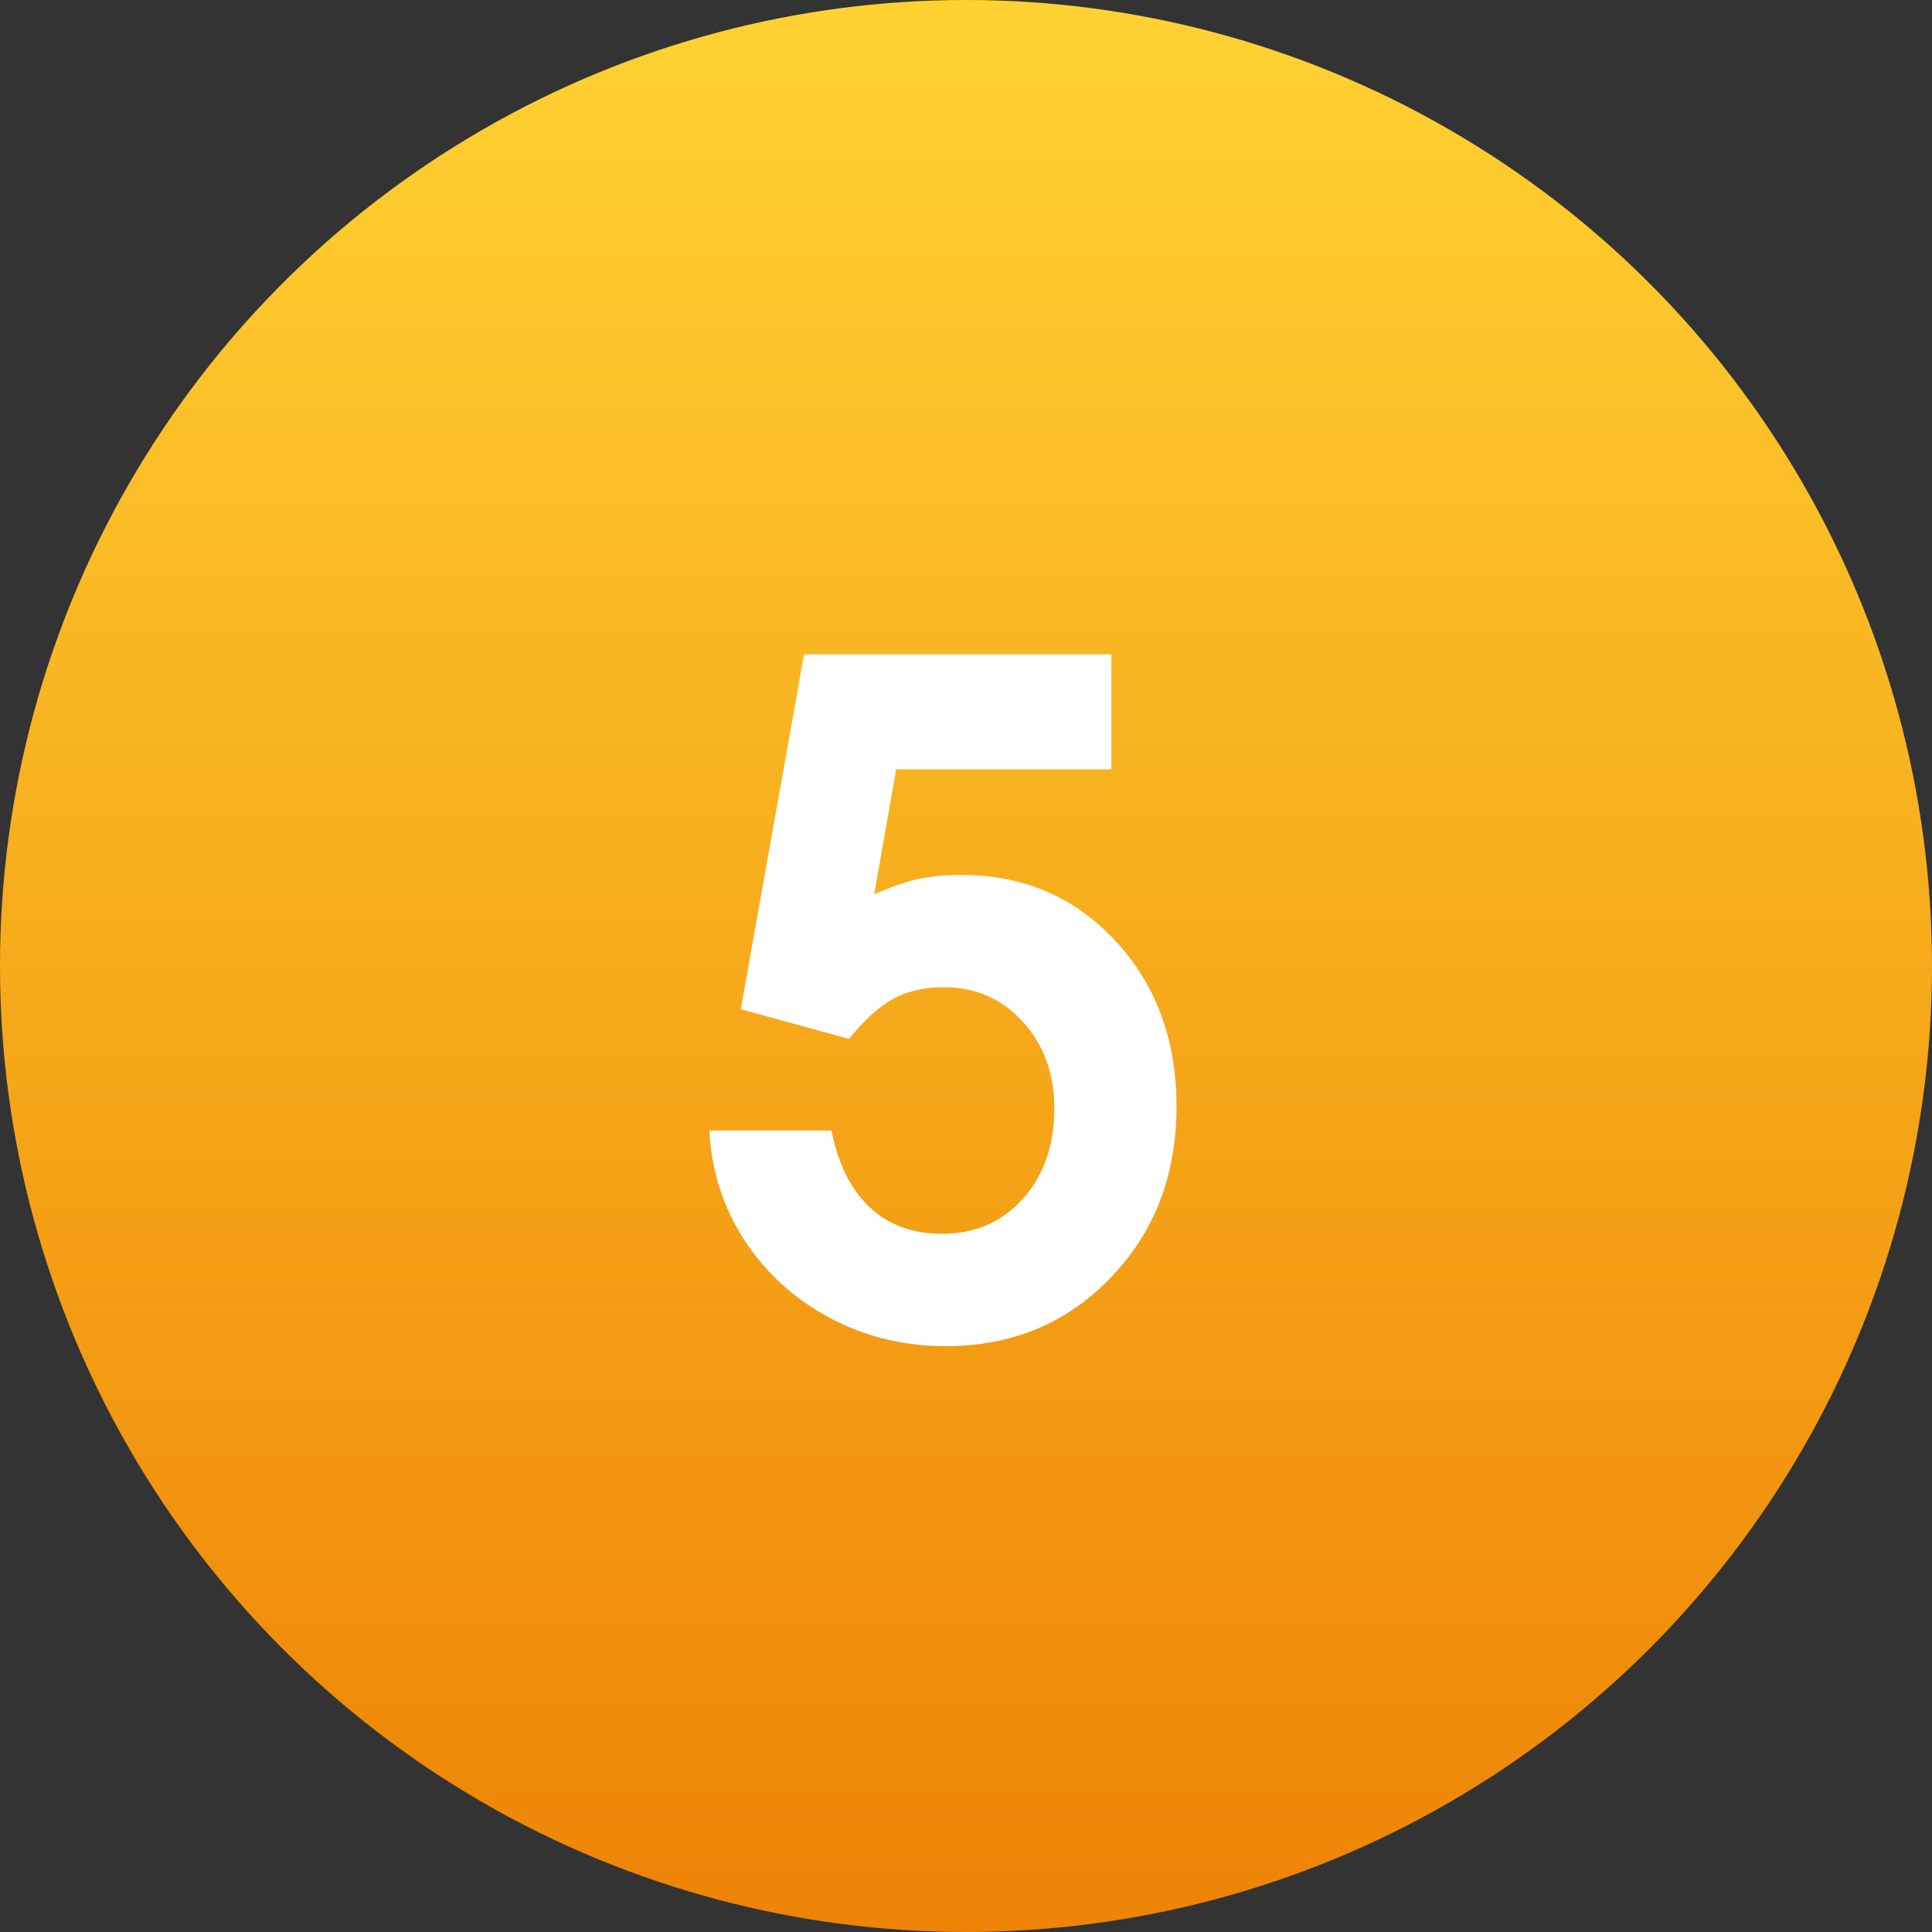
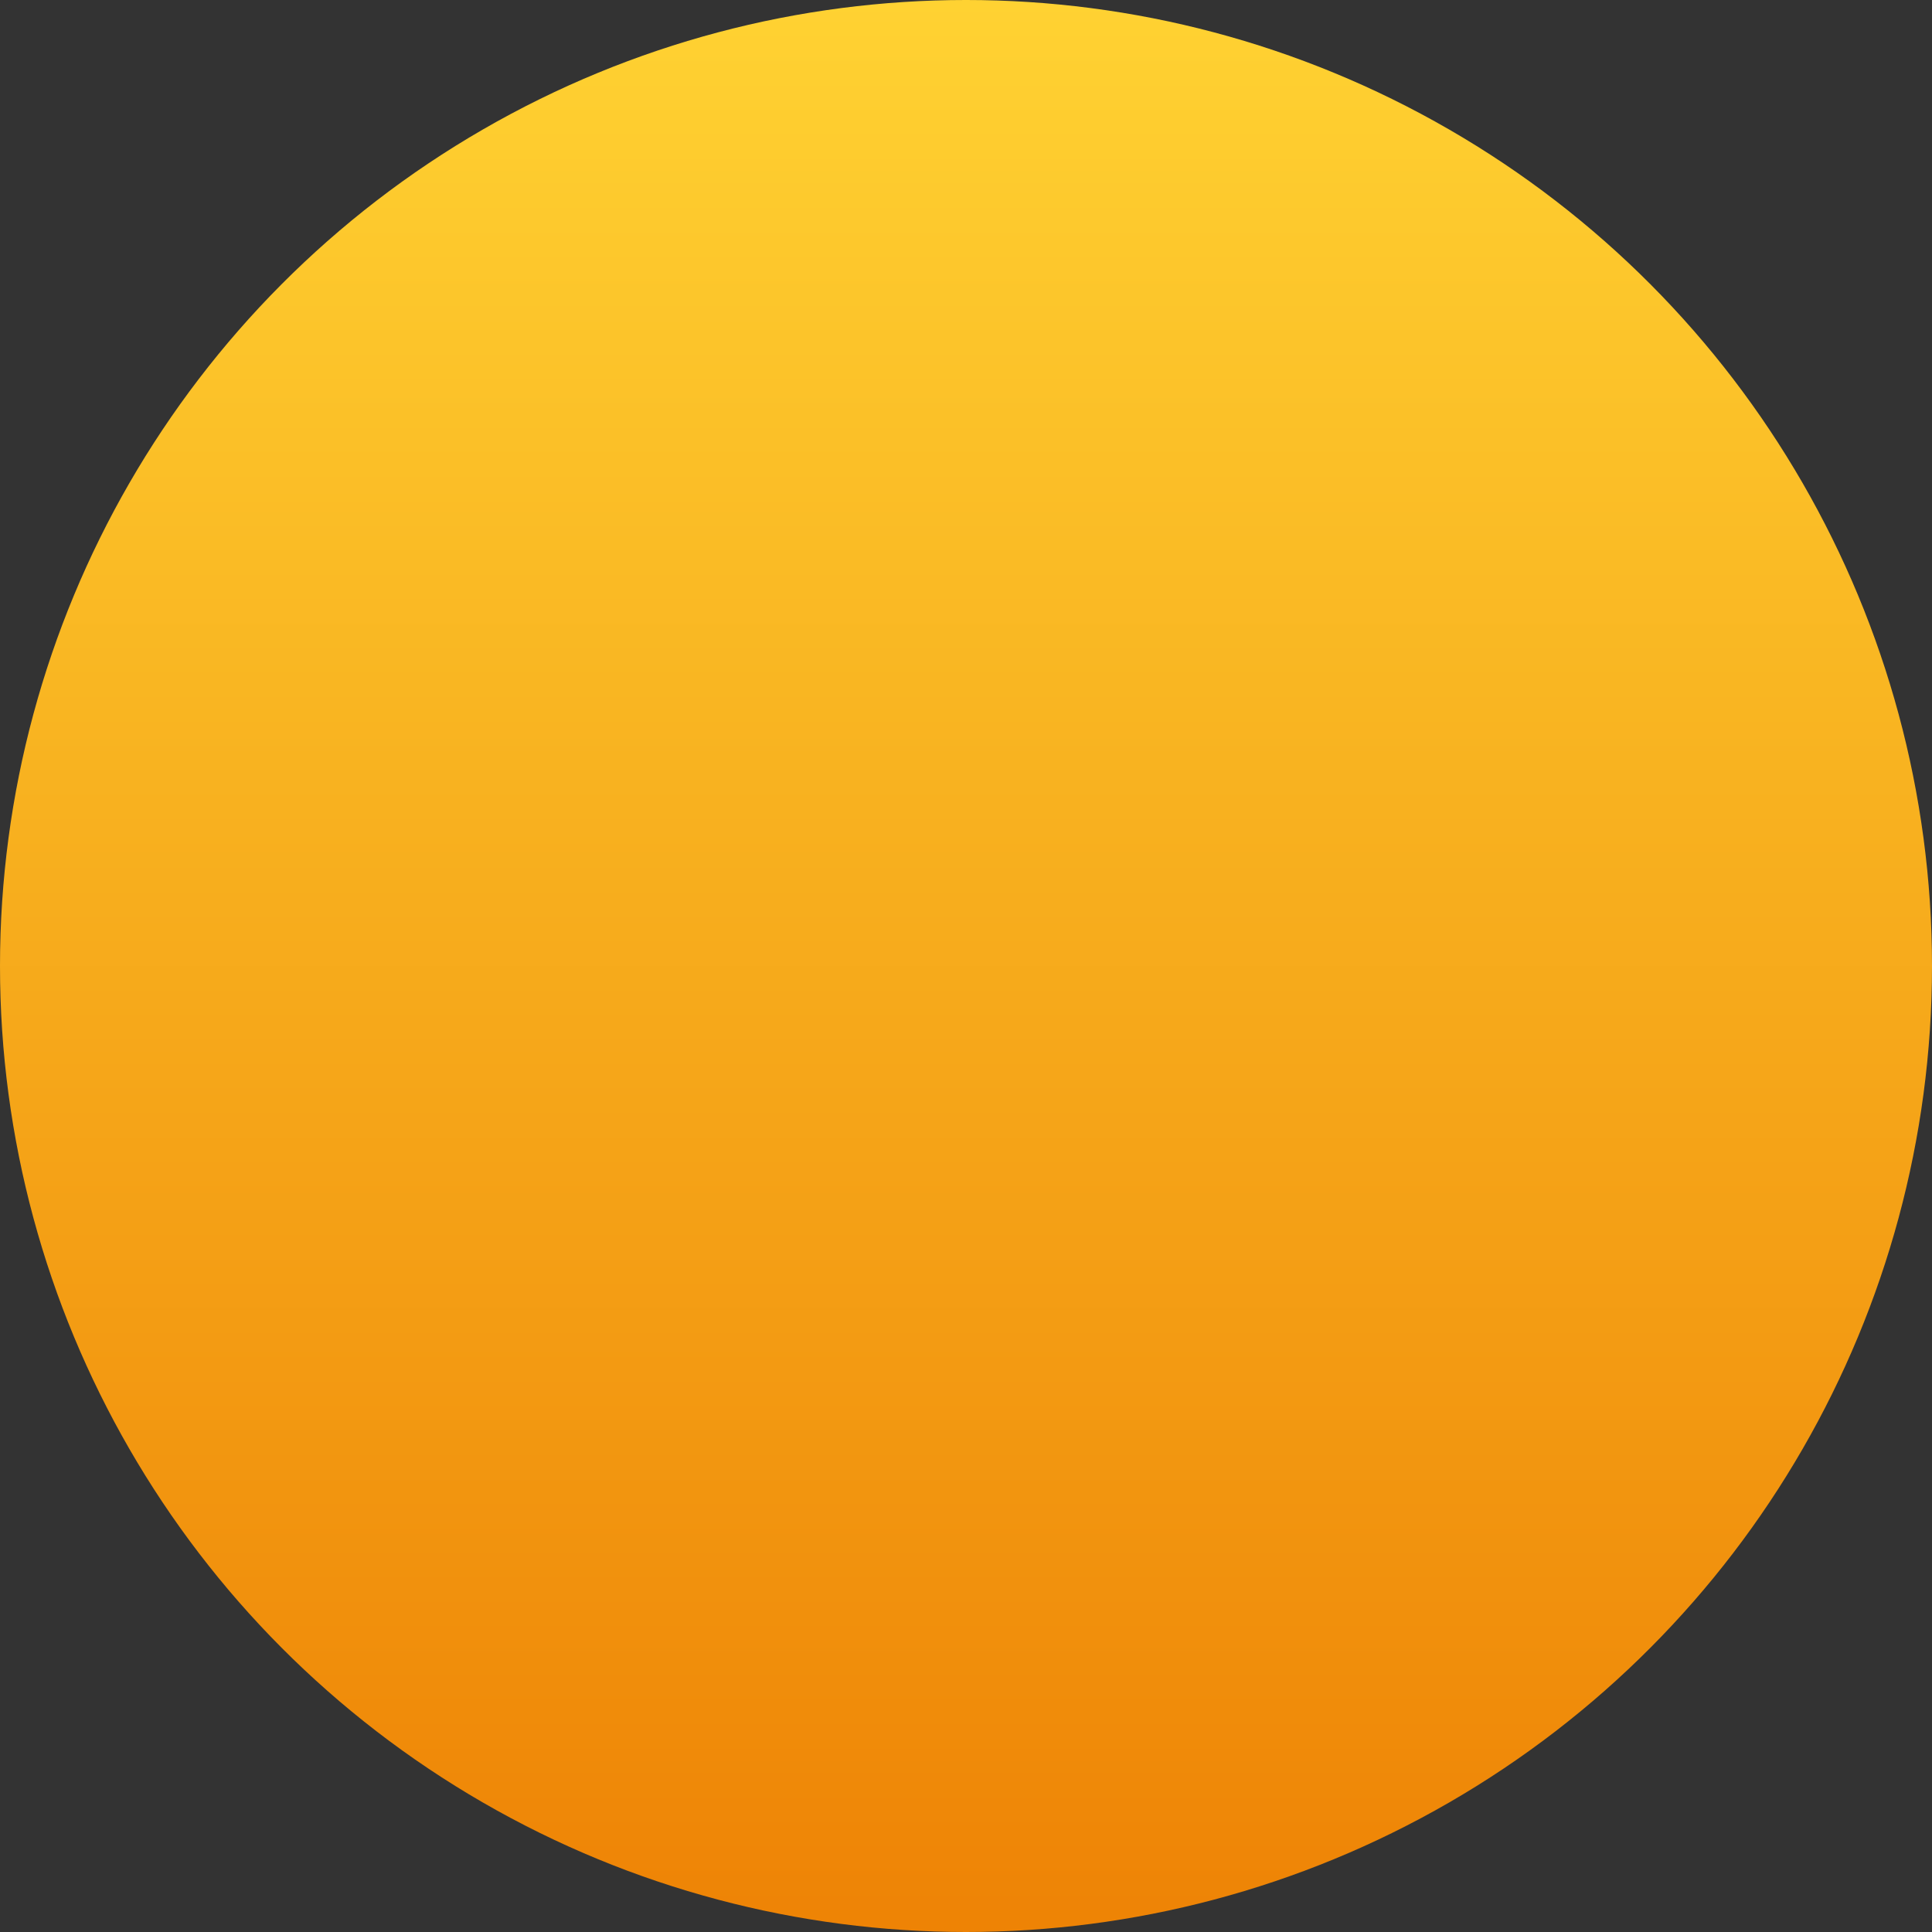
<svg xmlns="http://www.w3.org/2000/svg" width="42" height="42" viewBox="0 0 42 42" fill="none">
  <rect x="0" y="0" width="42" height="42" fill="#333333" stroke="none" />
  <circle cx="21" cy="21" r="21" fill="url(#paint0_linear_10_95)" />
-   <path d="M16.104 21.939C16.104 21.939 16.562 19.368 17.48 14.225C17.48 14.225 19.707 14.225 24.16 14.225C24.16 14.225 24.16 15.058 24.16 16.725C24.16 16.725 22.601 16.725 19.482 16.725C19.482 16.725 19.323 17.63 19.004 19.439C19.381 19.277 19.704 19.166 19.971 19.107C20.244 19.049 20.553 19.02 20.898 19.02C22.246 19.02 23.363 19.498 24.248 20.455C25.134 21.406 25.576 22.607 25.576 24.059C25.576 25.549 25.098 26.79 24.141 27.779C23.19 28.769 21.995 29.264 20.557 29.264C19.645 29.264 18.805 29.059 18.037 28.648C17.269 28.238 16.65 27.675 16.182 26.959C15.719 26.243 15.466 25.449 15.42 24.576H18.076C18.219 25.299 18.496 25.855 18.906 26.246C19.316 26.63 19.84 26.822 20.479 26.822C21.195 26.822 21.781 26.568 22.236 26.061C22.692 25.553 22.92 24.898 22.92 24.098C22.92 23.342 22.692 22.714 22.236 22.213C21.781 21.712 21.208 21.461 20.518 21.461C20.094 21.461 19.727 21.546 19.414 21.715C19.108 21.884 18.789 22.174 18.457 22.584L16.104 21.939Z" fill="white" />
  <defs>
    <linearGradient id="paint0_linear_10_95" x1="21" y1="0" x2="21" y2="42" gradientUnits="userSpaceOnUse">
      <stop stop-color="#FFD232" />
      <stop offset="1" stop-color="#EE8305" />
    </linearGradient>
  </defs>
</svg>